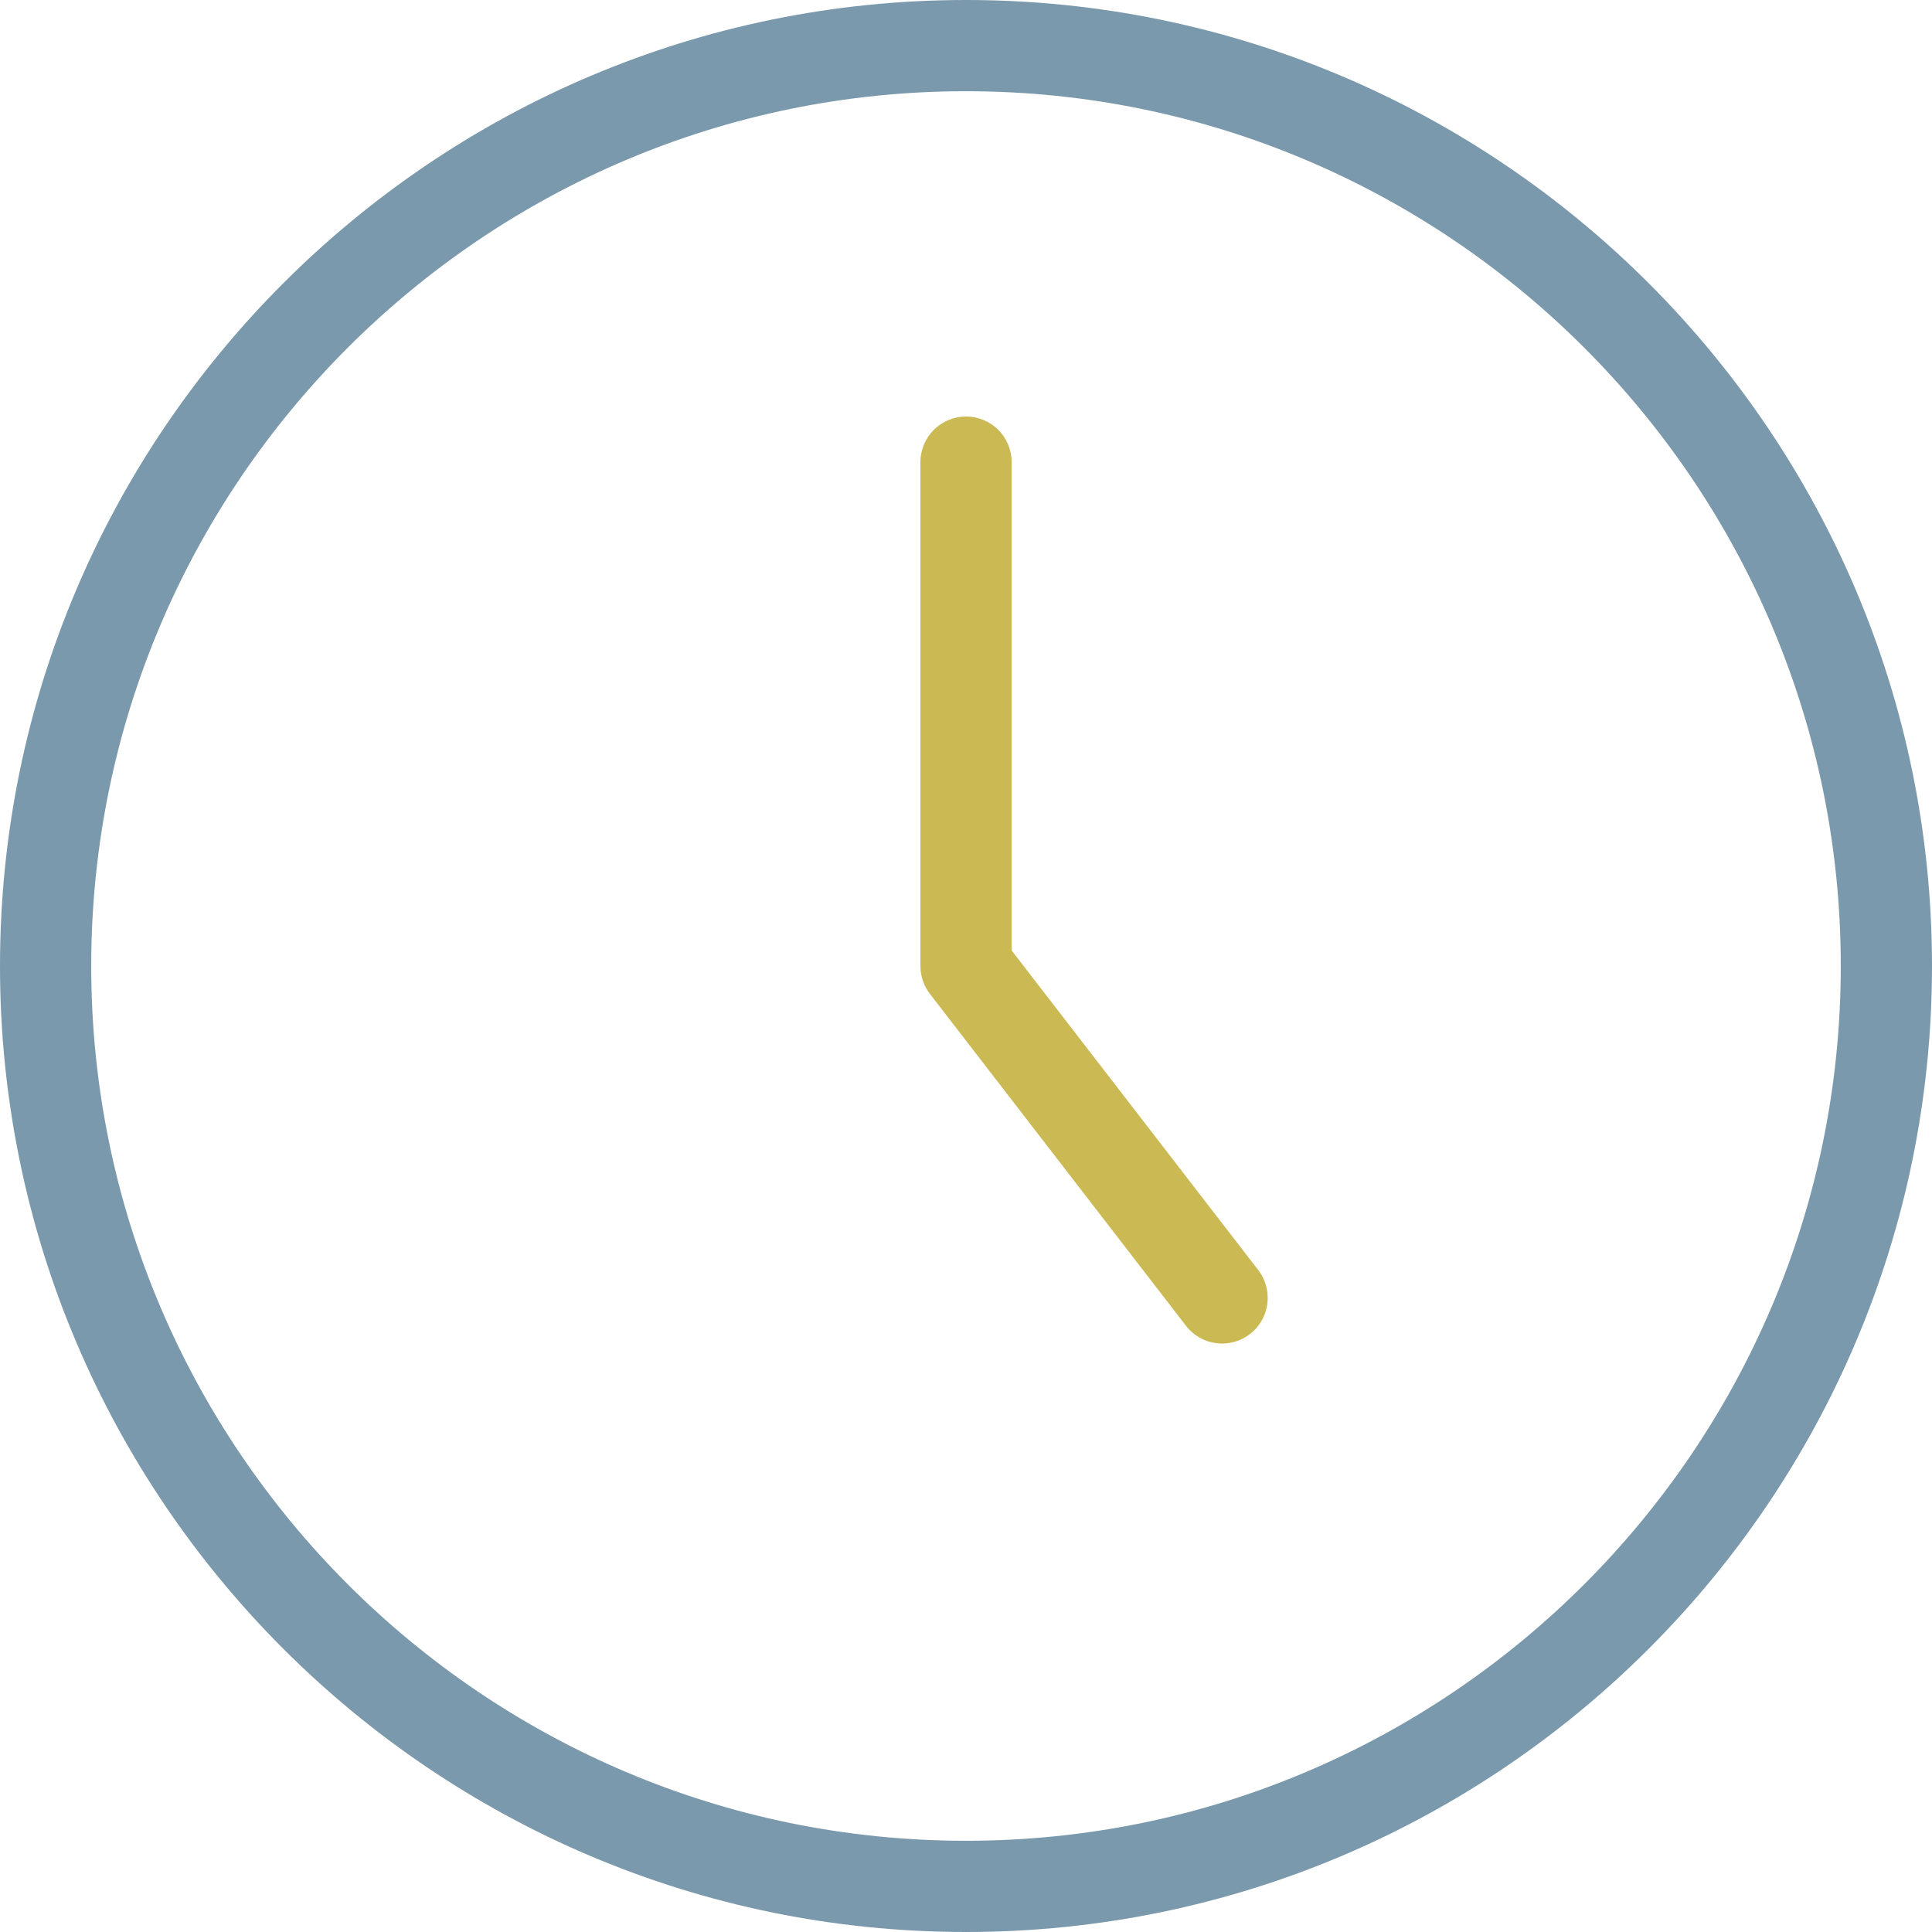
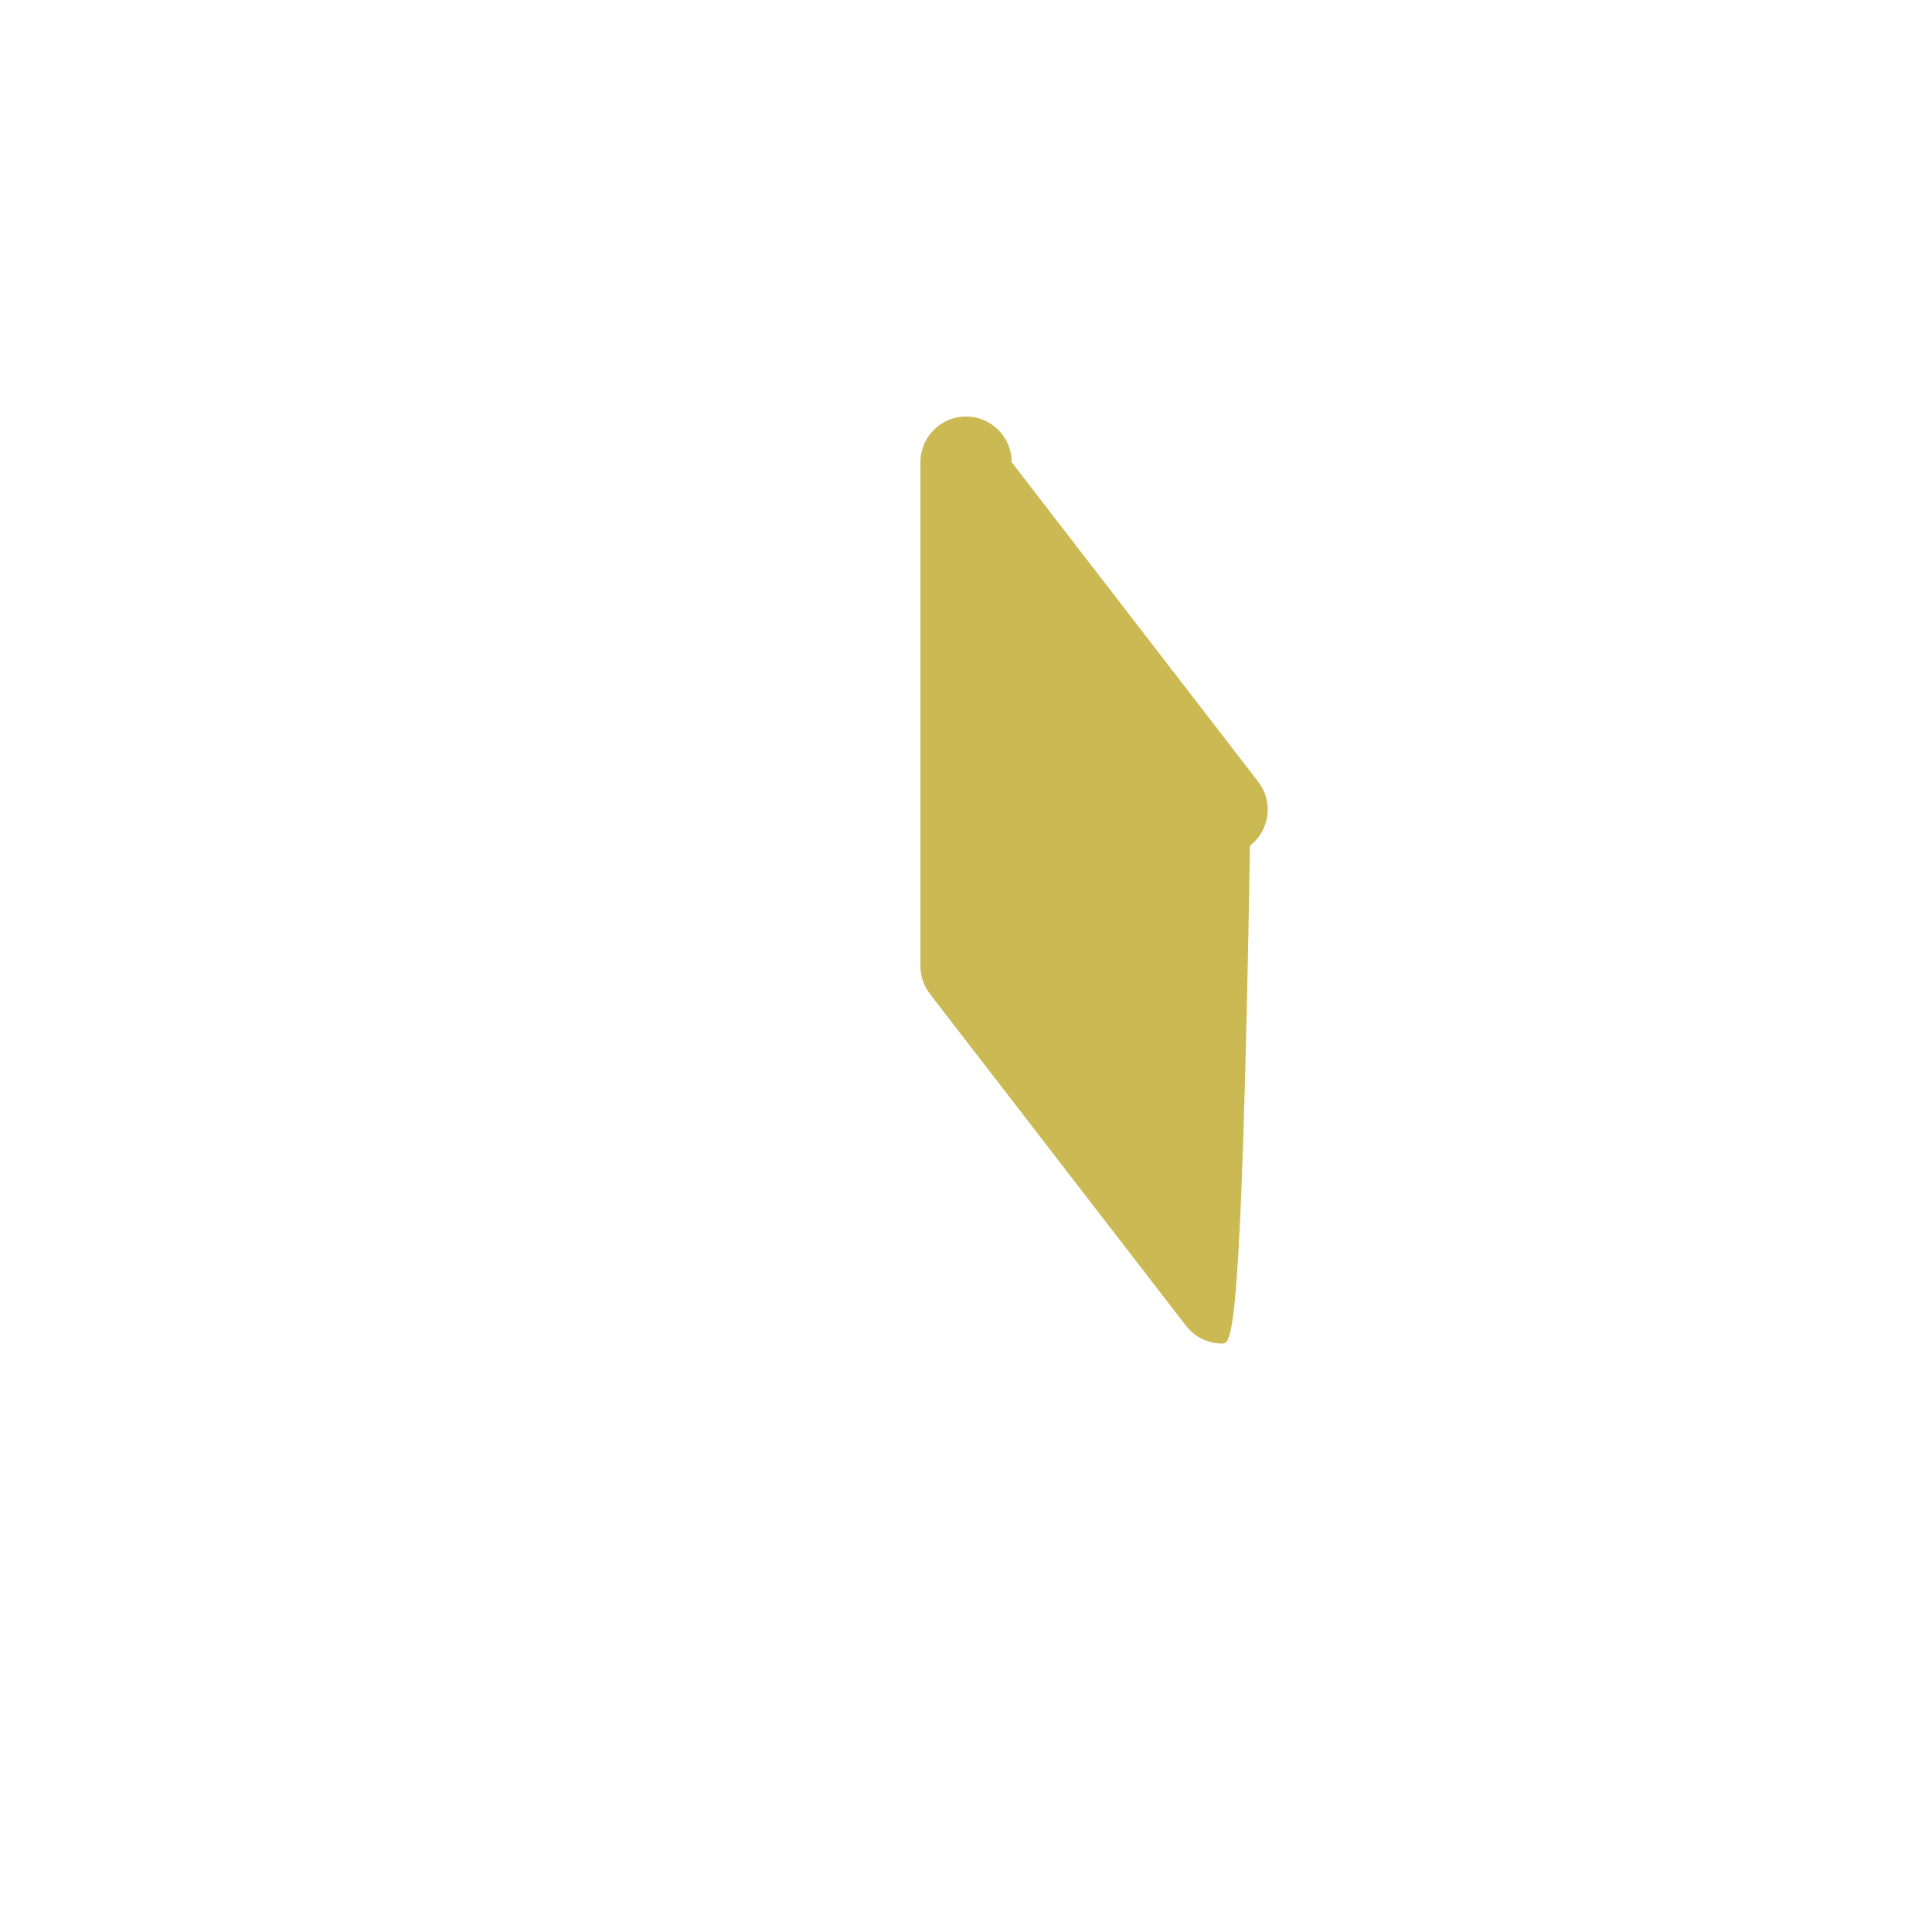
<svg xmlns="http://www.w3.org/2000/svg" version="1.1" id="レイヤー_5" x="0px" y="0px" viewBox="0 0 63.536 63.536" style="enable-background:new 0 0 63.536 63.536;" xml:space="preserve">
  <style type="text/css">
	.st0{fill:#7B99AC;}
	.st1{fill:#CBB954;}
</style>
-   <path class="st0" d="M31.768,63.536C14.251,63.536,0,49.285,0,31.768  C0,14.251,14.251,0,31.768,0C49.285,0,63.536,14.251,63.536,31.768  C63.536,49.285,49.285,63.536,31.768,63.536z M31.768,3C15.905,3,3,15.905,3,31.768  c0,15.862,12.905,28.768,28.768,28.768c15.862,0,28.768-12.905,28.768-28.768  C60.536,15.905,47.63,3,31.768,3z" />
-   <path class="st1" d="M40.191,44.184c-0.449,0-0.893-0.201-1.188-0.583l-8.422-10.916  c-0.203-0.263-0.312-0.585-0.312-0.917V15.198c0-0.829,0.671-1.5,1.5-1.5s1.5,0.671,1.5,1.5  v16.059l8.109,10.51c0.506,0.656,0.385,1.598-0.271,2.104  C40.833,44.082,40.511,44.184,40.191,44.184z" />
+   <path class="st1" d="M40.191,44.184c-0.449,0-0.893-0.201-1.188-0.583l-8.422-10.916  c-0.203-0.263-0.312-0.585-0.312-0.917V15.198c0-0.829,0.671-1.5,1.5-1.5s1.5,0.671,1.5,1.5  l8.109,10.51c0.506,0.656,0.385,1.598-0.271,2.104  C40.833,44.082,40.511,44.184,40.191,44.184z" />
</svg>